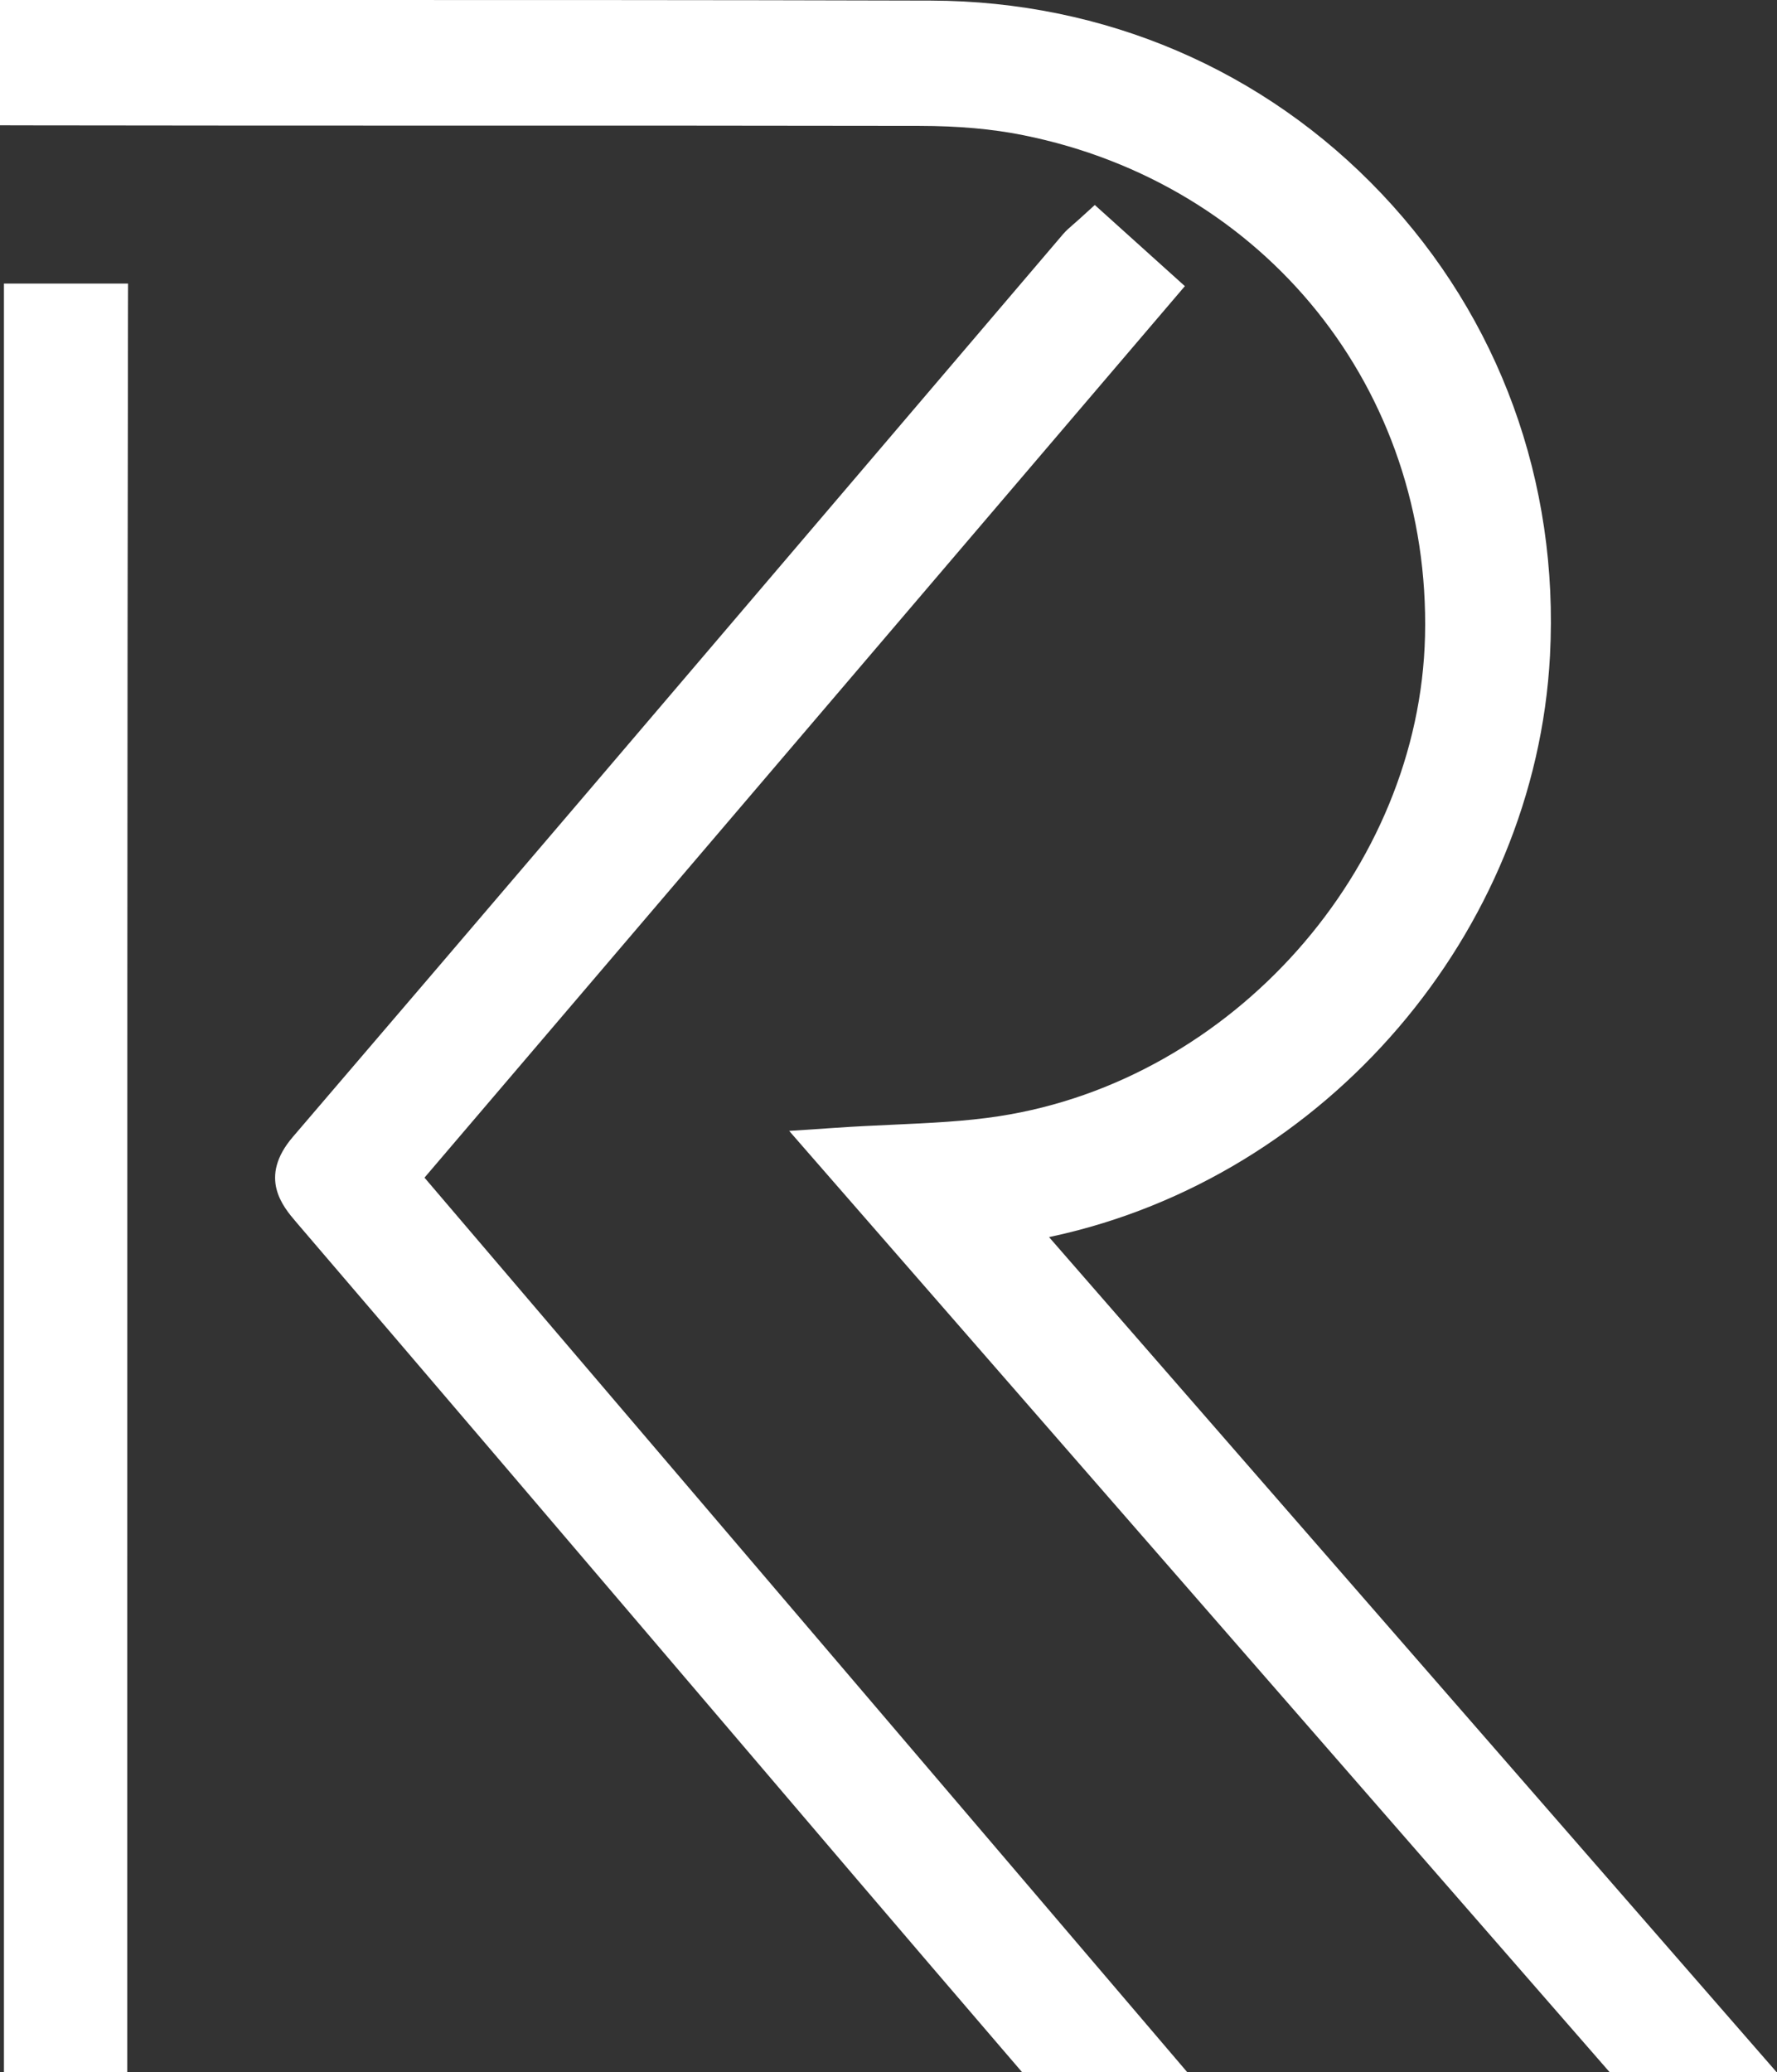
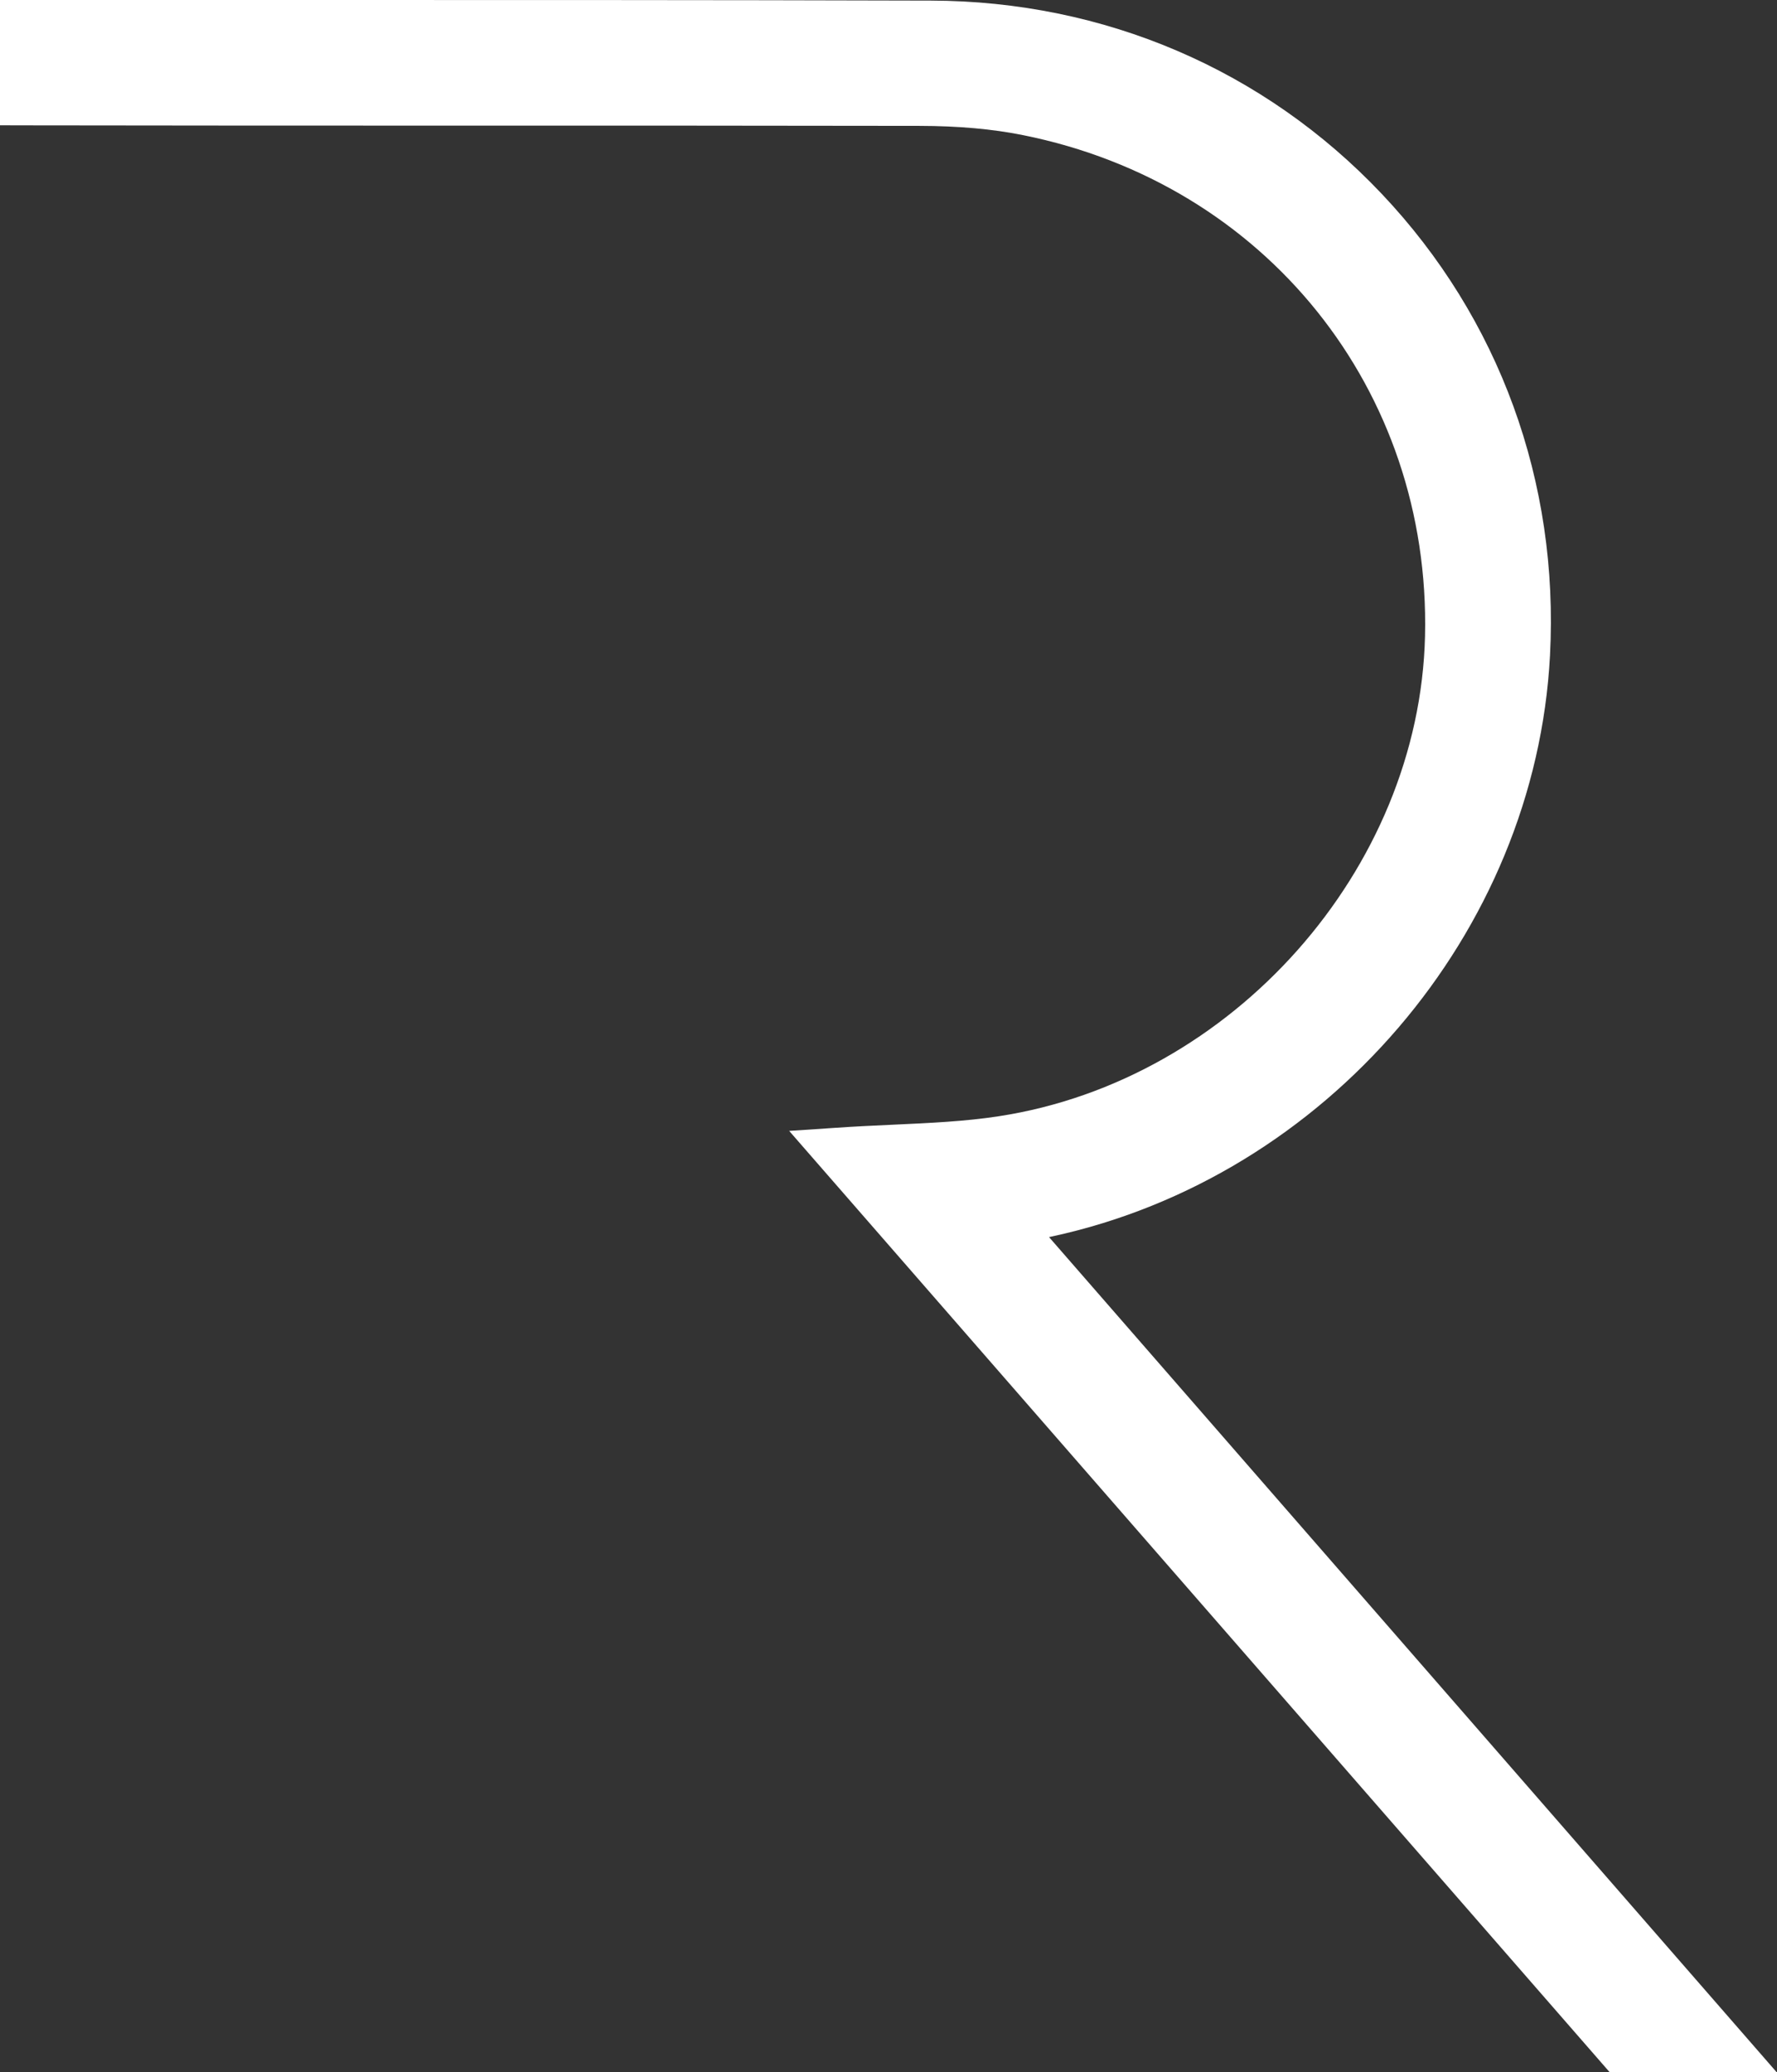
<svg xmlns="http://www.w3.org/2000/svg" fill="#ffffff" height="315.1" preserveAspectRatio="xMidYMid meet" version="1" viewBox="0.0 -0.0 270.3 315.1" width="270.3" zoomAndPan="magnify">
  <rect x="0.0" y="-0.0" width="270.3" height="315.1" fill="#333333" stroke="none" />
  <g id="change1_1">
    <path d="M159.57,188.11c0.17-0.04,0.34-0.08,0.51-0.11c41.64-9.02,73.48-46.16,75.69-88.32c1.39-26.36-7.7-51.3-25.59-70.2 C192.31,10.6,167.96,0.16,141.6,0.09C108.02-0.01,73.88,0,40.86,0c-12.45,0-24.91,0-37.36,0L0,0v19.05l3.49,0.01 c22.84,0.04,45.68,0.04,68.51,0.04c22.61,0,45.22,0,67.83,0.04c5.96,0.01,11.12,0.47,15.79,1.41c36.87,7.39,62.01,38.71,61.14,76.15 c-0.83,35.5-29.3,67.58-64.82,73.03c-5.13,0.79-10.47,1.03-16.12,1.29c-2.8,0.13-5.7,0.26-8.74,0.47l-7.04,0.47l124.83,143.16h25.4 L159.57,188.11z" />
  </g>
  <g id="change1_2">
-     <path d="M180.23,43.51l-13.7-12.34l-2.34,2.13c-0.35,0.32-0.66,0.58-0.92,0.81c-0.58,0.5-1.09,0.94-1.58,1.51 c-9.4,11.02-18.79,22.04-28.18,33.06c-29.13,34.18-59.25,69.52-88.96,104.19c-5.3,6.18-1.52,10.59,0.5,12.96 c19.8,23.11,39.87,46.65,59.28,69.42c8.67,10.16,17.33,20.33,26,30.49c7.43,8.71,14.89,17.4,22.41,26.17l2.75,3.2h25.12 L64.57,179.07L180.23,43.51z" />
-   </g>
+     </g>
  <g id="change1_3">
-     <path d="M0.6,315.12h18.76l0-3.5c0-20.58,0-41.16,0-61.74c0-66.62-0.01-135.5,0.11-203.25l0.01-3.51H0.6V315.12z" />
-   </g>
+     </g>
</svg>